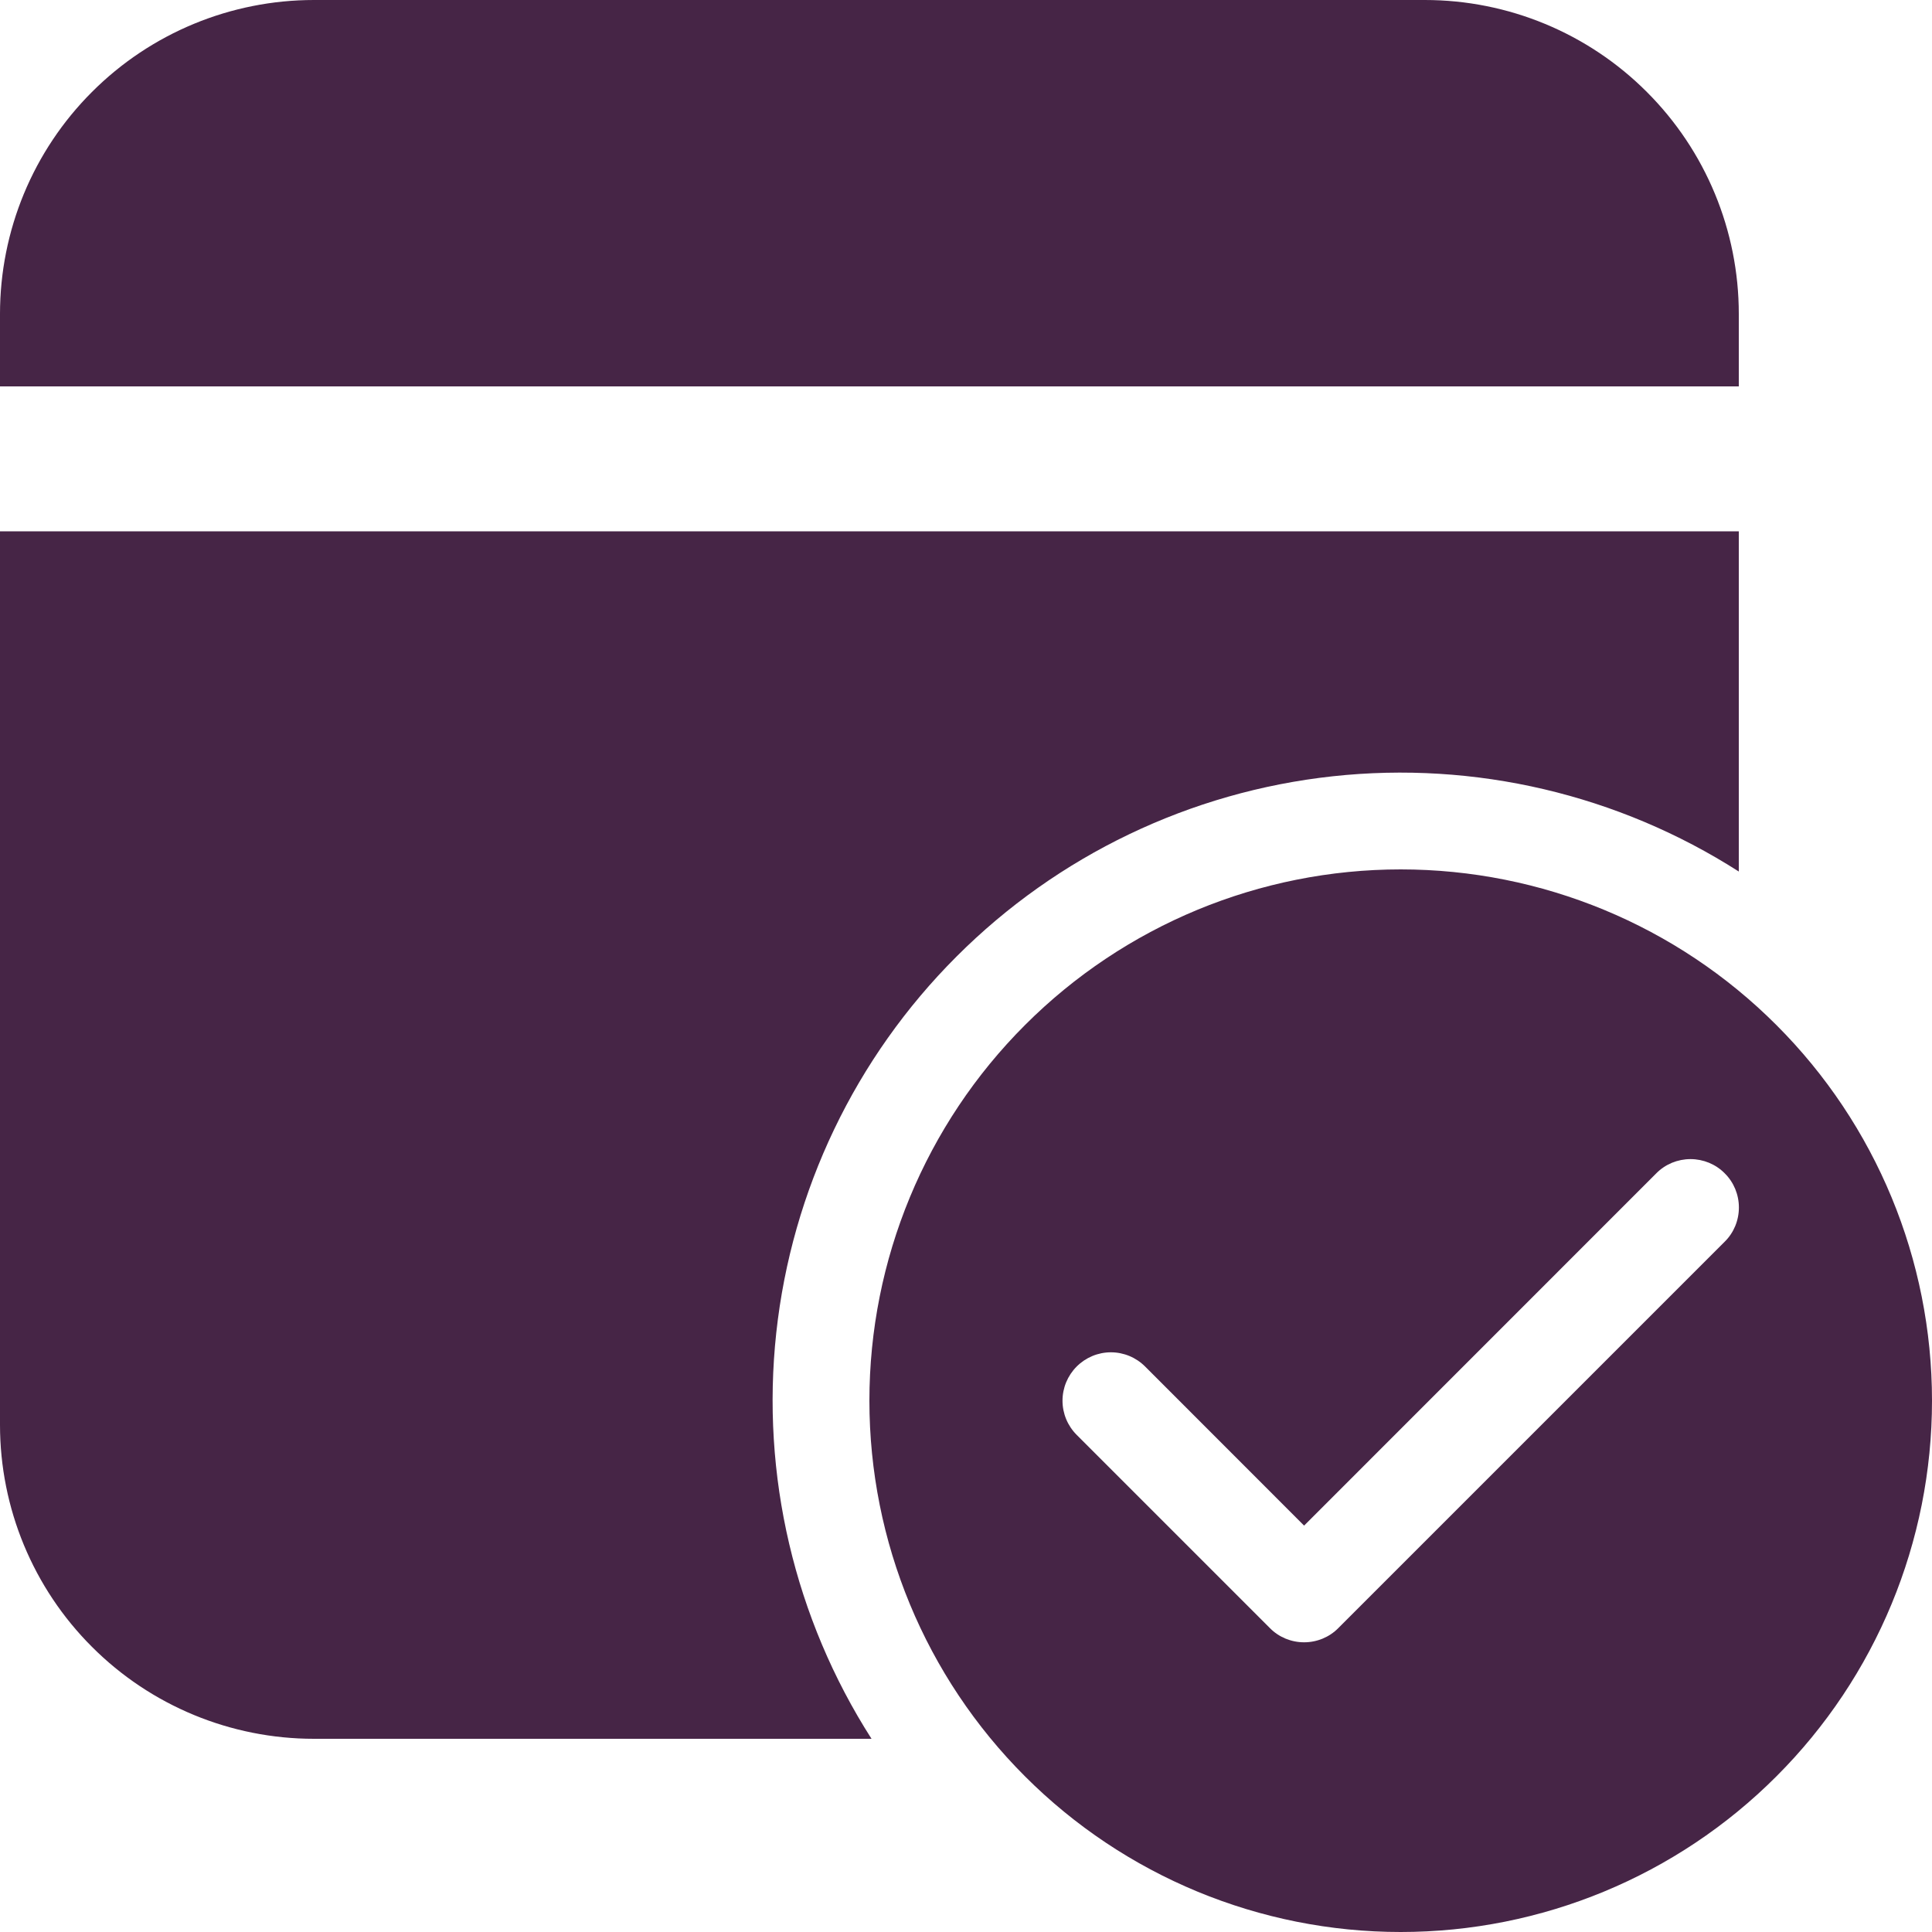
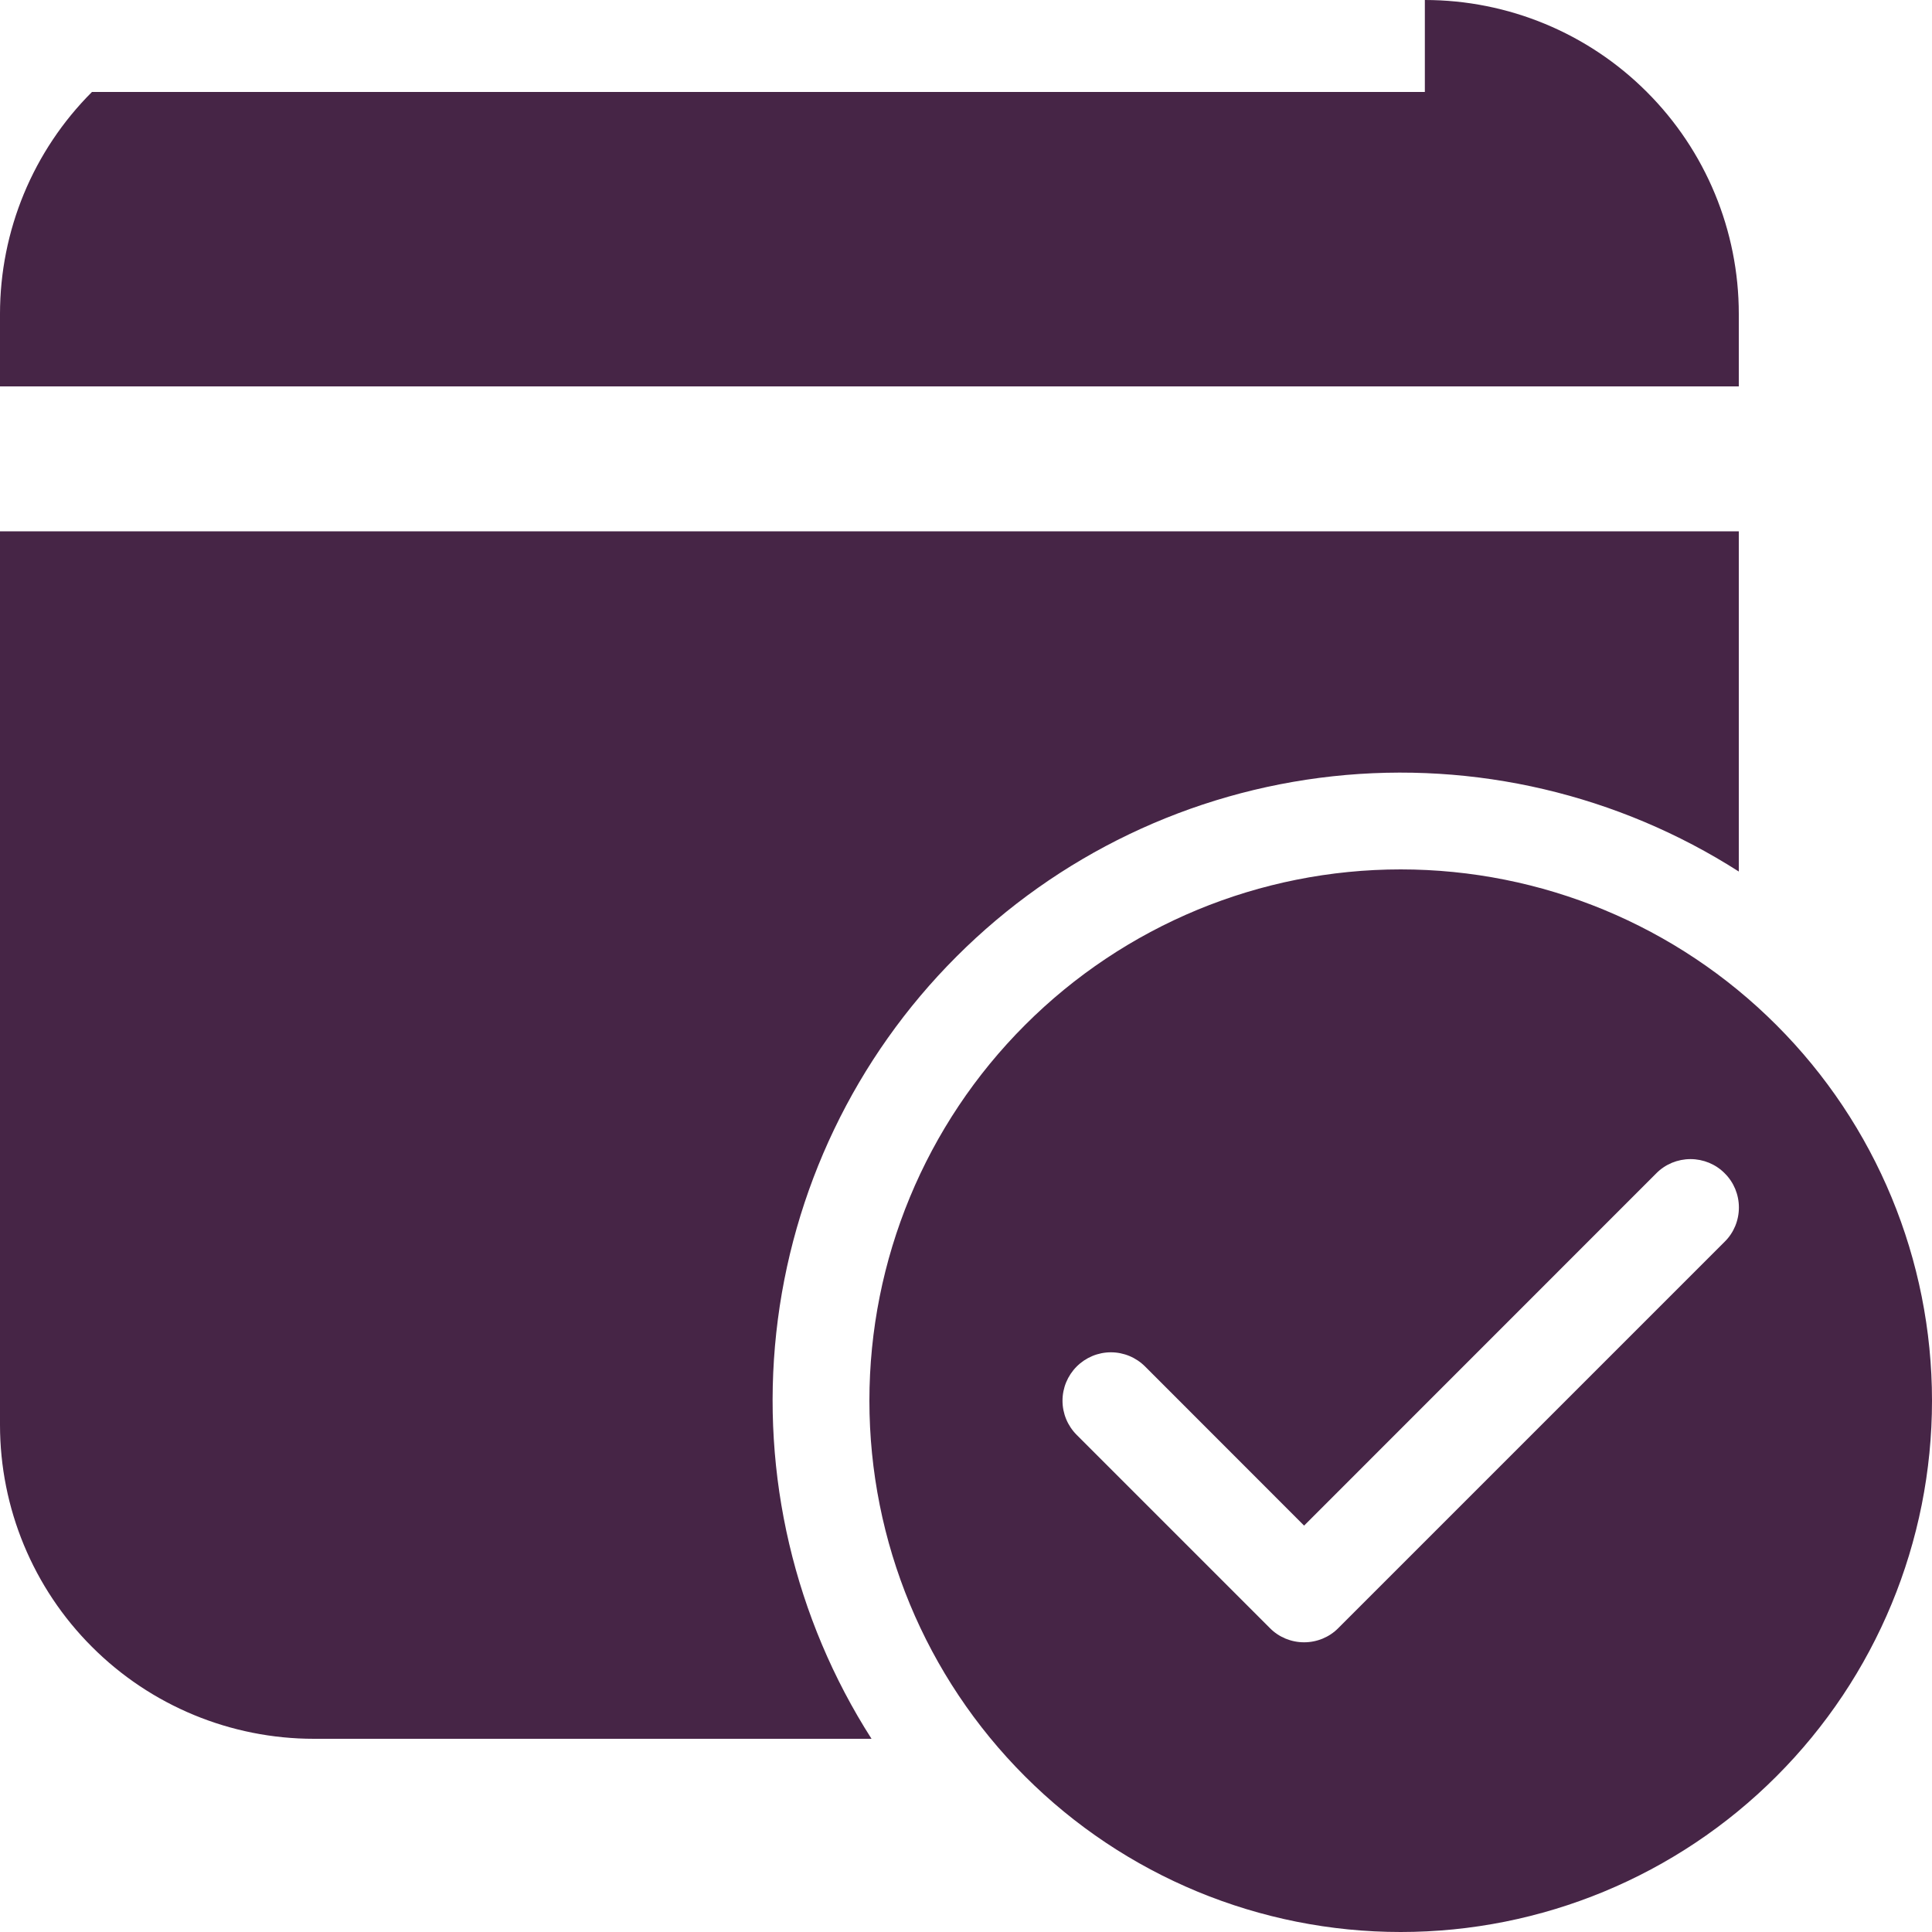
<svg xmlns="http://www.w3.org/2000/svg" width="20" height="20" viewBox="0 0 20 20" fill="none">
-   <path d="M18 5.5V9.022C16.752 8.224 15.269 7.876 13.796 8.036C12.323 8.196 10.949 8.854 9.902 9.902C8.854 10.949 8.196 12.323 8.036 13.796C7.876 15.269 8.224 16.752 9.022 18H3.25C2.388 18 1.561 17.658 0.952 17.048C0.342 16.439 0 15.612 0 14.75V5.5H18ZM14.75 0C15.612 0 16.439 0.342 17.048 0.952C17.658 1.561 18 2.388 18 3.25V4H0V3.25C0 2.388 0.342 1.561 0.952 0.952C1.561 0.342 2.388 0 3.25 0H14.75ZM20 14.5C20 15.959 19.421 17.358 18.389 18.389C17.358 19.421 15.959 20 14.5 20C13.041 20 11.642 19.421 10.611 18.389C9.579 17.358 9 15.959 9 14.5C9 13.041 9.579 11.642 10.611 10.611C11.642 9.579 13.041 9 14.5 9C15.959 9 17.358 9.579 18.389 10.611C19.421 11.642 20 13.041 20 14.5ZM17.854 12.146C17.808 12.099 17.752 12.062 17.692 12.037C17.631 12.012 17.566 11.999 17.5 11.999C17.434 11.999 17.369 12.012 17.308 12.037C17.248 12.062 17.192 12.099 17.146 12.146L13.5 15.793L11.854 14.146C11.76 14.052 11.633 13.999 11.5 13.999C11.367 13.999 11.24 14.052 11.146 14.146C11.052 14.24 10.999 14.367 10.999 14.5C10.999 14.633 11.052 14.76 11.146 14.854L13.146 16.854C13.192 16.901 13.248 16.938 13.308 16.963C13.369 16.988 13.434 17.001 13.5 17.001C13.566 17.001 13.631 16.988 13.692 16.963C13.752 16.938 13.808 16.901 13.854 16.854L17.854 12.854C17.901 12.808 17.938 12.752 17.963 12.692C17.988 12.631 18.001 12.566 18.001 12.5C18.001 12.434 17.988 12.369 17.963 12.308C17.938 12.248 17.901 12.192 17.854 12.146Z" fill="#462546" />
+   <path d="M18 5.5V9.022C16.752 8.224 15.269 7.876 13.796 8.036C12.323 8.196 10.949 8.854 9.902 9.902C8.854 10.949 8.196 12.323 8.036 13.796C7.876 15.269 8.224 16.752 9.022 18H3.25C2.388 18 1.561 17.658 0.952 17.048C0.342 16.439 0 15.612 0 14.75V5.5H18ZM14.75 0C15.612 0 16.439 0.342 17.048 0.952C17.658 1.561 18 2.388 18 3.25V4H0V3.25C0 2.388 0.342 1.561 0.952 0.952H14.75ZM20 14.5C20 15.959 19.421 17.358 18.389 18.389C17.358 19.421 15.959 20 14.5 20C13.041 20 11.642 19.421 10.611 18.389C9.579 17.358 9 15.959 9 14.5C9 13.041 9.579 11.642 10.611 10.611C11.642 9.579 13.041 9 14.5 9C15.959 9 17.358 9.579 18.389 10.611C19.421 11.642 20 13.041 20 14.5ZM17.854 12.146C17.808 12.099 17.752 12.062 17.692 12.037C17.631 12.012 17.566 11.999 17.5 11.999C17.434 11.999 17.369 12.012 17.308 12.037C17.248 12.062 17.192 12.099 17.146 12.146L13.5 15.793L11.854 14.146C11.76 14.052 11.633 13.999 11.5 13.999C11.367 13.999 11.24 14.052 11.146 14.146C11.052 14.24 10.999 14.367 10.999 14.5C10.999 14.633 11.052 14.76 11.146 14.854L13.146 16.854C13.192 16.901 13.248 16.938 13.308 16.963C13.369 16.988 13.434 17.001 13.5 17.001C13.566 17.001 13.631 16.988 13.692 16.963C13.752 16.938 13.808 16.901 13.854 16.854L17.854 12.854C17.901 12.808 17.938 12.752 17.963 12.692C17.988 12.631 18.001 12.566 18.001 12.5C18.001 12.434 17.988 12.369 17.963 12.308C17.938 12.248 17.901 12.192 17.854 12.146Z" fill="#462546" />
</svg>